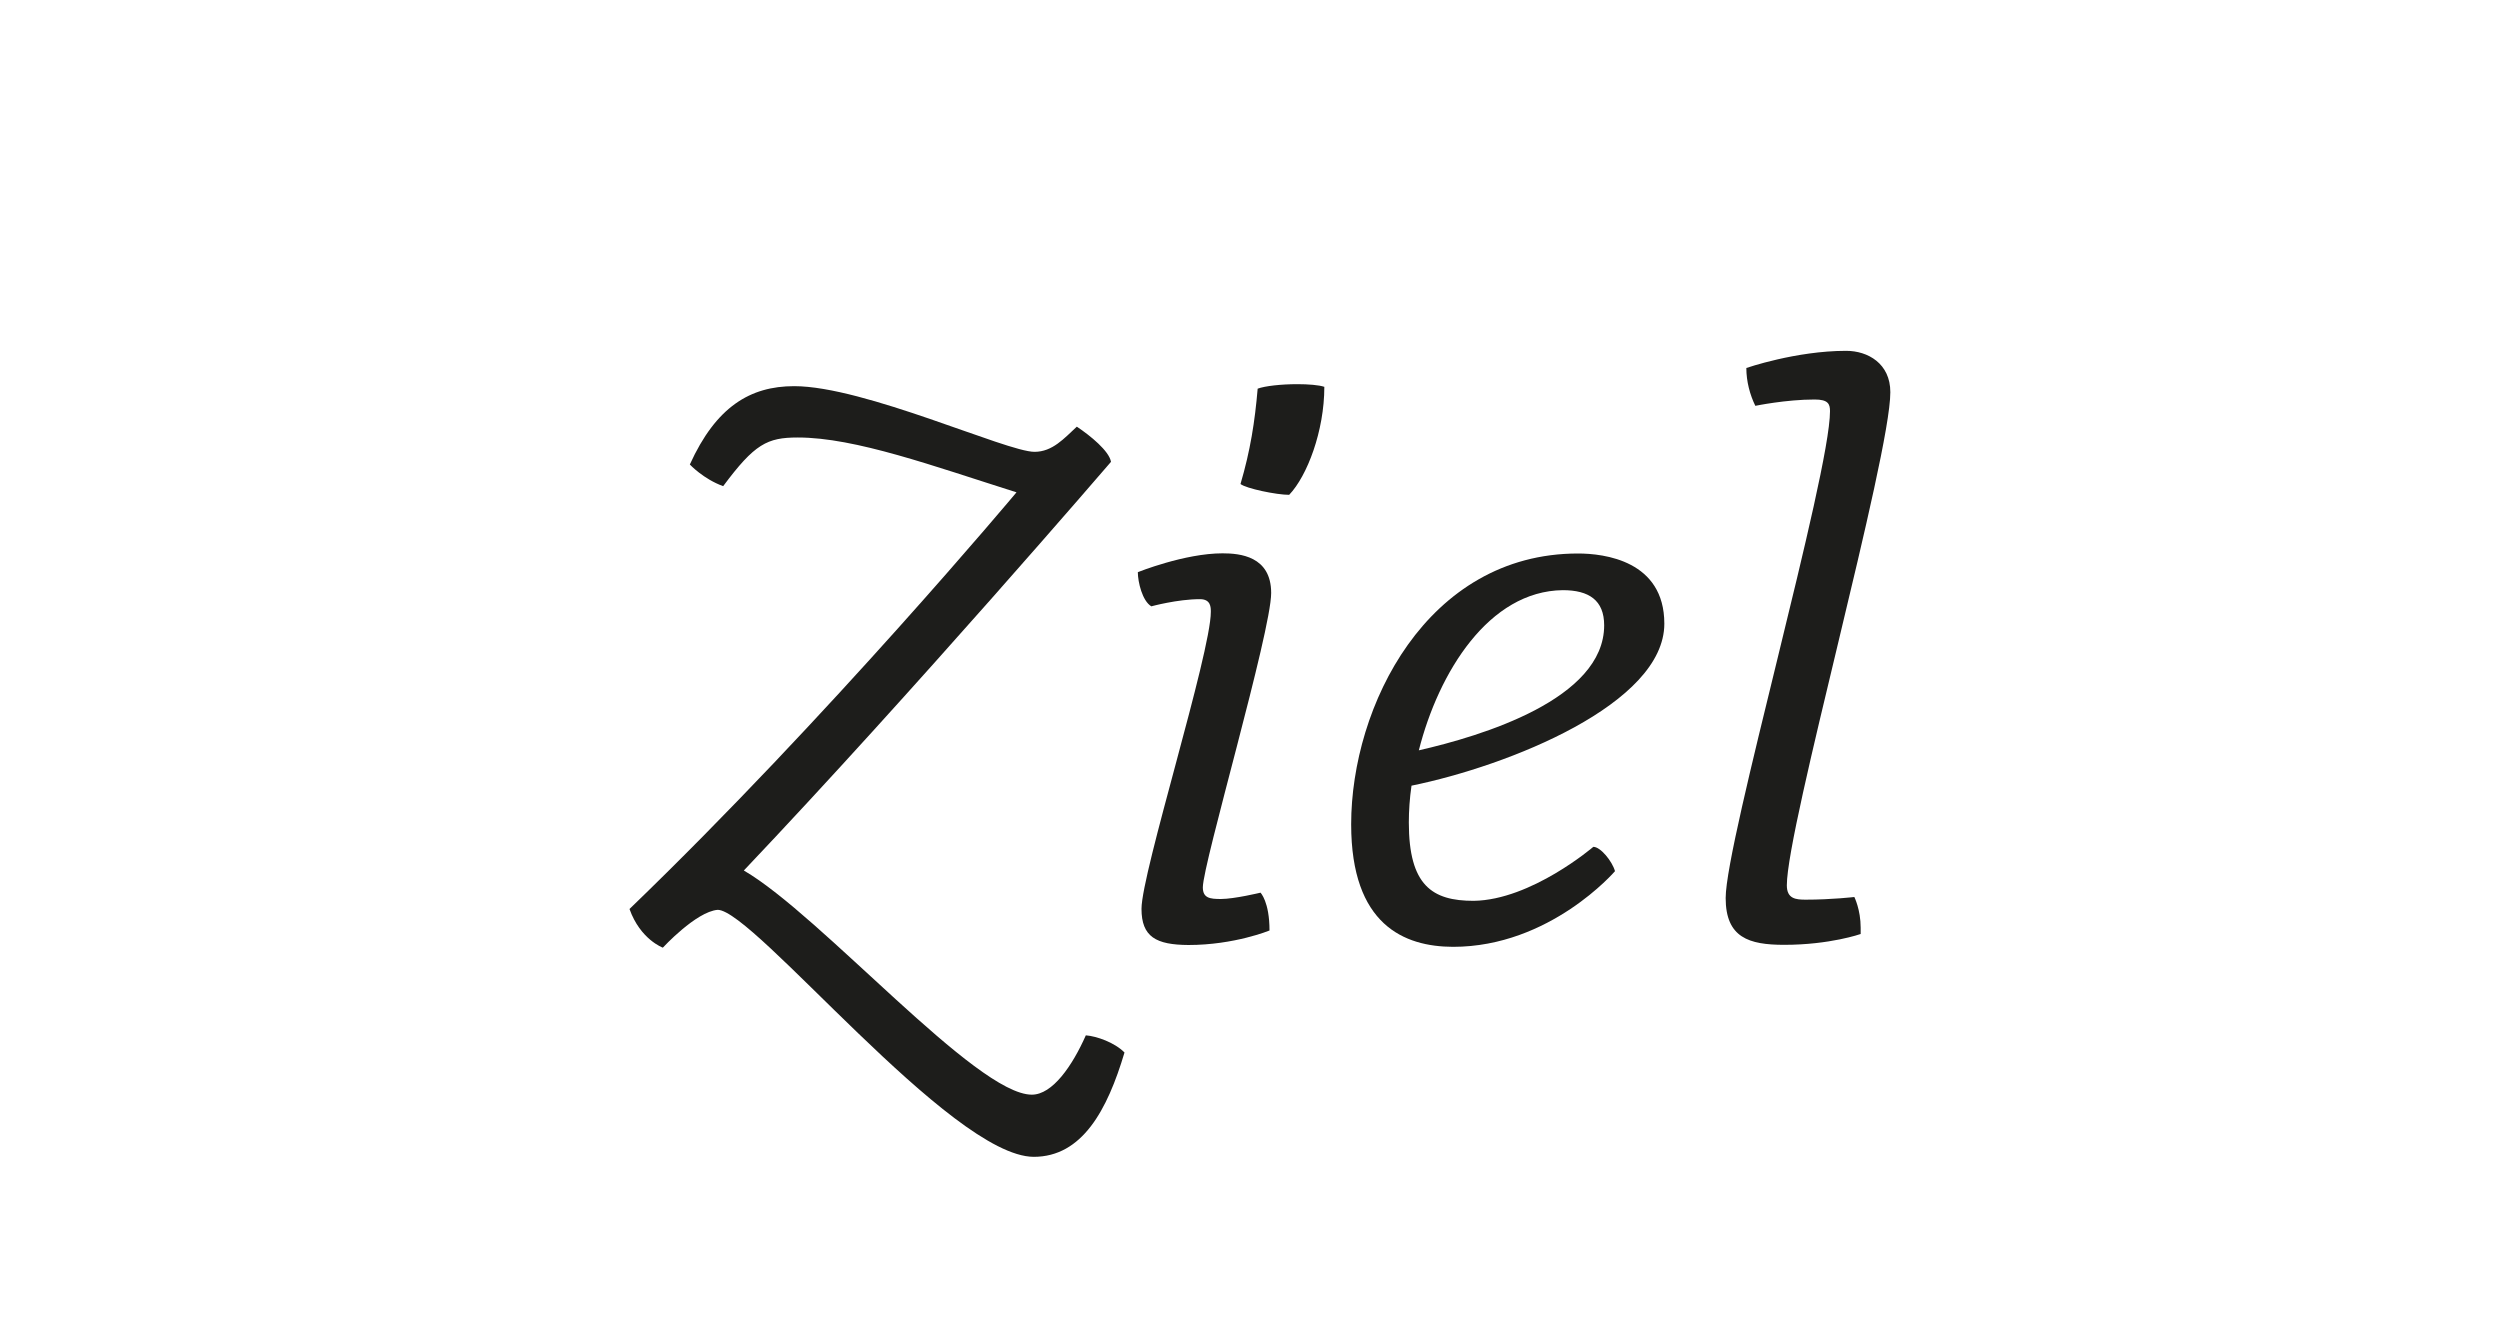
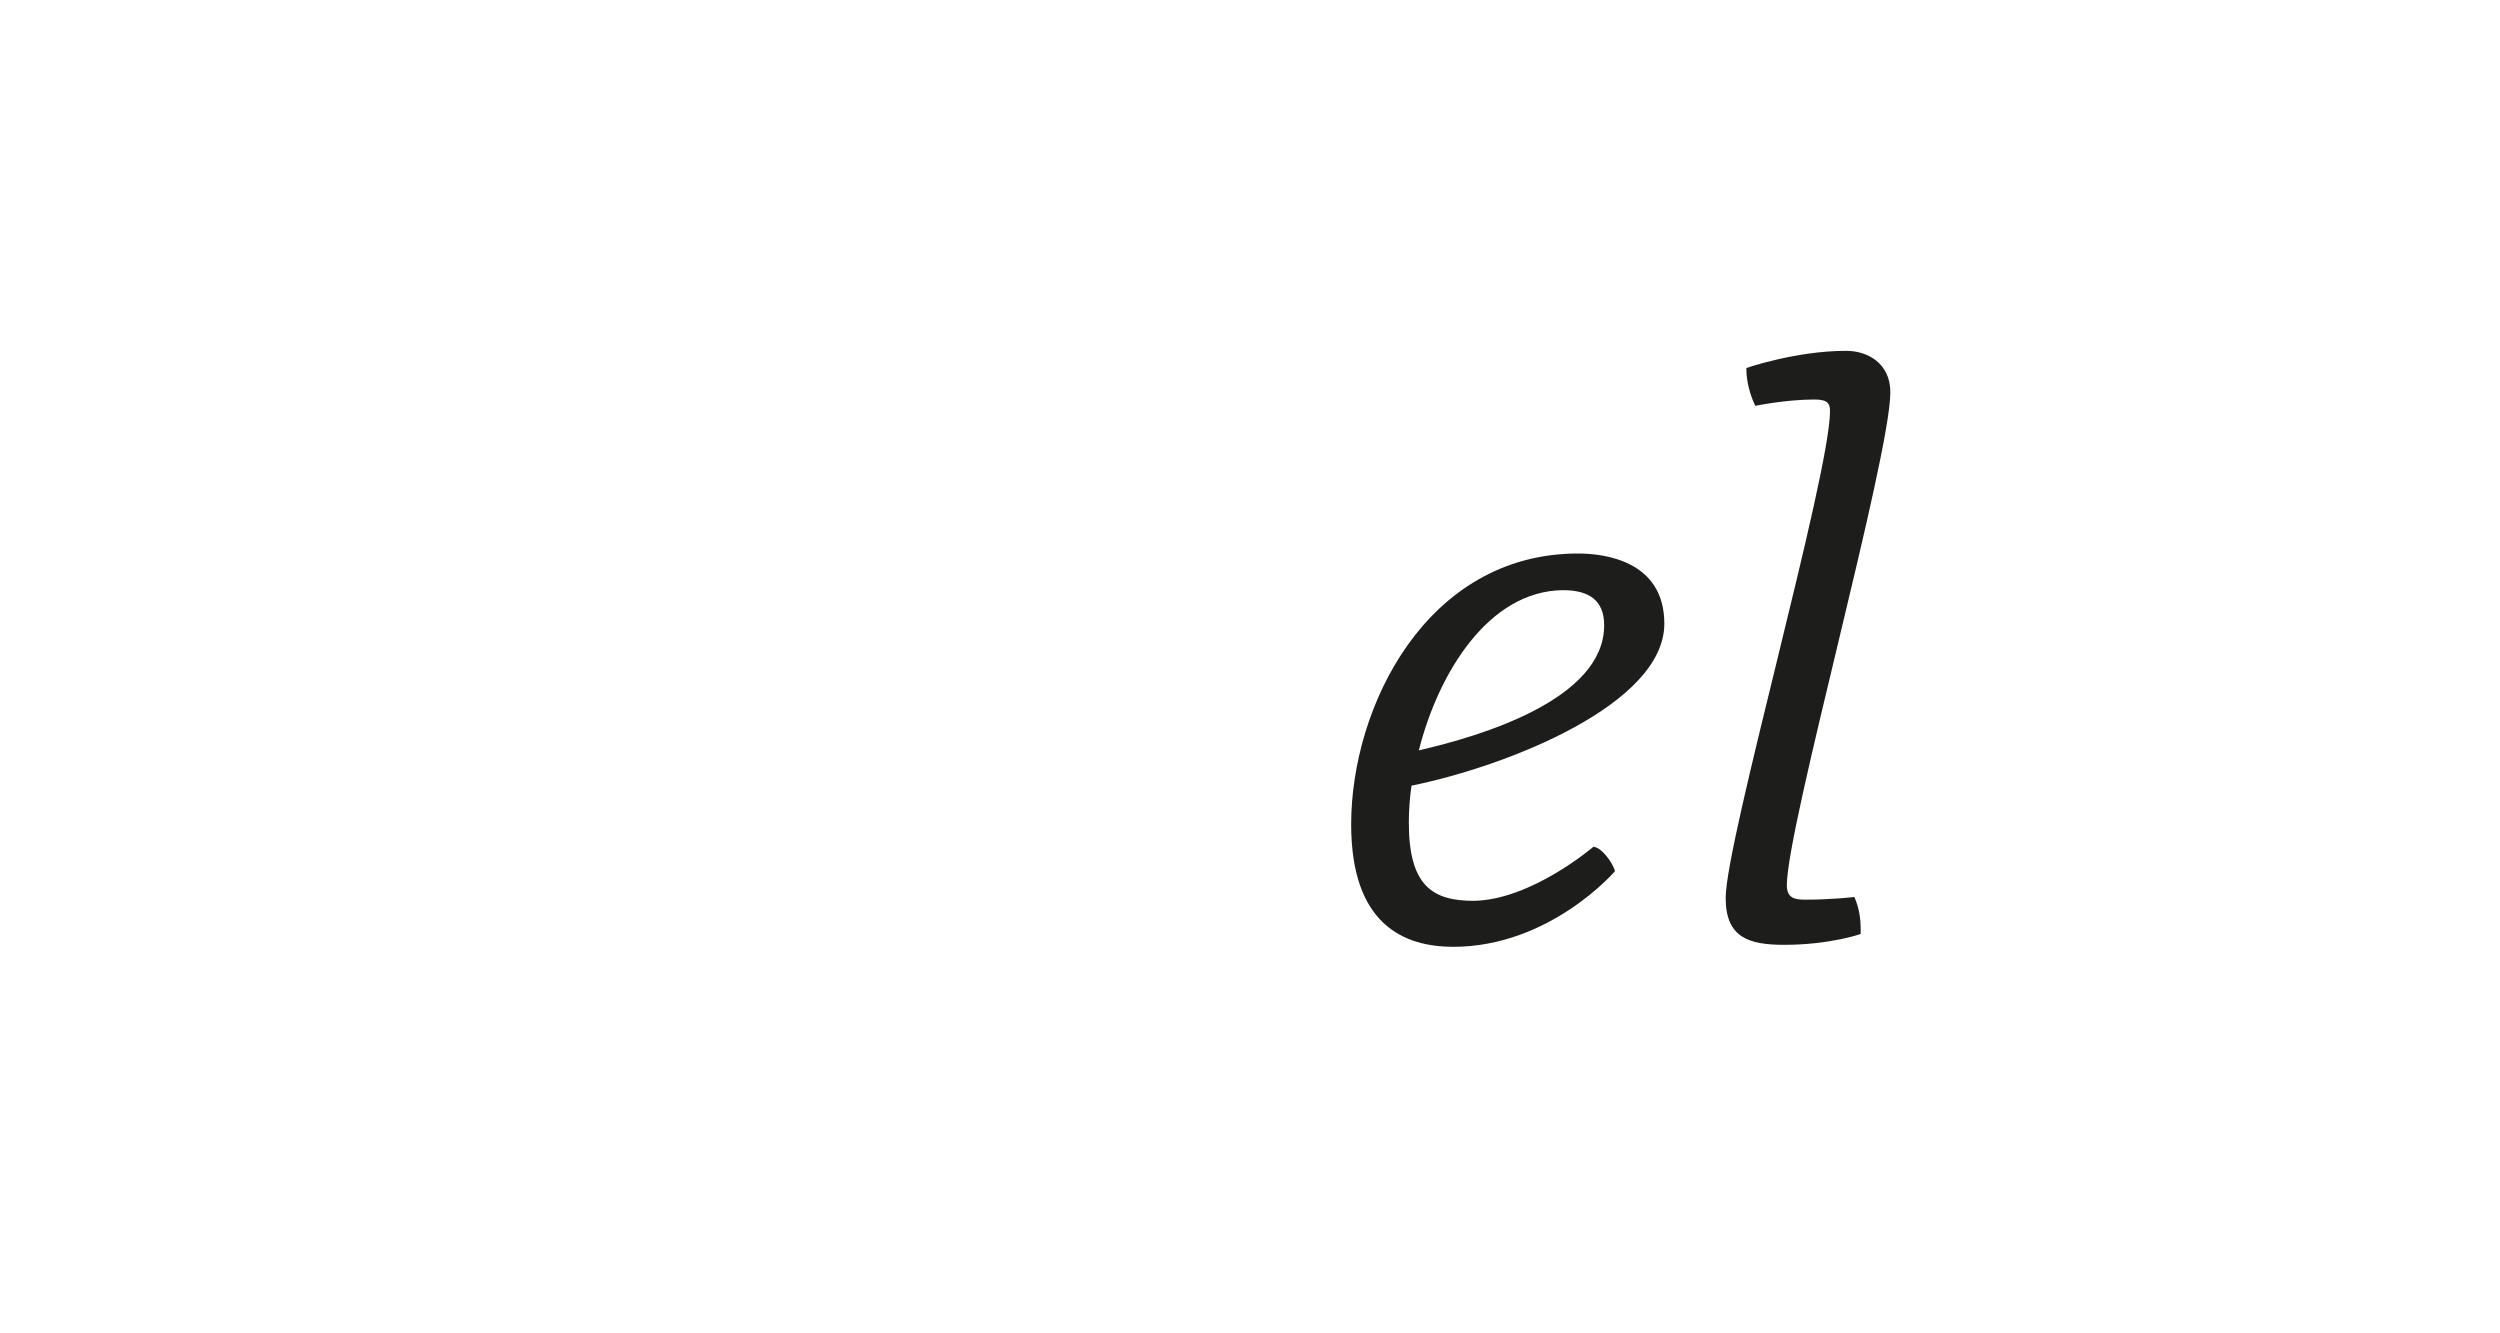
<svg xmlns="http://www.w3.org/2000/svg" version="1.1" id="Ebene_1" x="0px" y="0px" viewBox="0 0 150 80" style="enable-background:new 0 0 150 80;" xml:space="preserve">
  <style type="text/css">
	.st0{fill:#FFFFFF;}
	.st1{fill:none;}
	.st2{fill:#1D1D1B;}
</style>
  <g>
-     <rect x="0.09" y="-0.58" class="st1" width="150.31" height="81.14" />
-     <path class="st2" d="M43.06,54.59c-1.3,0.11-3.29,2.27-3.29,2.27s-1.35-0.49-2-2.32c11.93-11.5,23.22-25,23.22-25   c-4.97-1.57-9.67-3.29-13.12-3.29c-1.84,0-2.59,0.38-4.48,2.92c-1.19-0.43-2-1.3-2-1.3c1.57-3.46,3.62-4.7,6.26-4.7   c4.21,0,12.74,3.94,14.42,3.94c1.08,0,1.78-0.81,2.54-1.51c0.81,0.54,1.94,1.46,2.05,2.11c0,0-11.83,13.77-22.03,24.52   c4.64,2.7,13.93,13.45,17.28,13.45c1.24,0,2.43-1.73,3.24-3.56c0.65,0.05,1.73,0.43,2.32,1.03c-1.03,3.46-2.54,6.26-5.45,6.26   C57.04,69.38,45.22,54.59,43.06,54.59z" />
-     <path class="st2" d="M68.49,54.53c0-2.16,4.16-15.34,4.16-17.82c0-0.27,0-0.76-0.65-0.76c-1.35,0-2.92,0.43-2.92,0.43   c-0.54-0.32-0.81-1.46-0.81-2.05c0,0,2.81-1.13,5.08-1.13c1.03,0,2.92,0.16,2.92,2.38c0,2.32-4.1,16.25-4.1,17.66   c0,0.65,0.43,0.7,1.08,0.7c0.81,0,2.38-0.38,2.38-0.38s0.54,0.54,0.54,2.27c0,0-2.11,0.87-4.86,0.87   C69.36,56.69,68.49,56.21,68.49,54.53z M74.43,29.04c0.59-2,0.86-3.73,1.03-5.72c0.43-0.16,1.4-0.27,2.38-0.27   c0.65,0,1.3,0.05,1.62,0.16c0,2.65-1.03,5.35-2.11,6.48C76.59,29.69,74.76,29.31,74.43,29.04z" />
    <path class="st2" d="M81.07,49.46c0-7.07,4.54-16.25,13.61-16.25c1.57,0,5.18,0.43,5.18,4.21c0,4.81-9.34,8.53-15.17,9.72   c-0.11,0.76-0.16,1.51-0.16,2.21c0,3.78,1.4,4.7,3.89,4.7c3.46-0.05,7.18-3.24,7.18-3.24c0.43,0,1.13,0.86,1.3,1.46   c0,0-3.89,4.54-9.72,4.54C84.26,56.8,81.07,55.5,81.07,49.46z M96.25,37.52c0-1.51-0.92-2.11-2.48-2.11   c-4.43,0.05-7.45,4.91-8.64,9.61C88.9,44.16,96.25,41.95,96.25,37.52z" />
    <path class="st2" d="M103.54,53.88c0-3.4,6.26-25.38,6.26-29.21c0-0.43-0.11-0.7-0.92-0.7c-1.73,0-3.56,0.38-3.56,0.38   c-0.32-0.65-0.54-1.46-0.54-2.27c0,0,2.97-1.03,5.99-1.03c1.3,0,2.65,0.76,2.65,2.48c0,3.89-6.21,26.08-6.21,29.59   c0,0.81,0.54,0.86,1.13,0.86c1.57,0,2.92-0.16,2.92-0.16s0.38,0.76,0.38,1.84v0.38c0,0-1.84,0.65-4.59,0.65   C104.94,56.69,103.54,56.26,103.54,53.88z" />
  </g>
</svg>